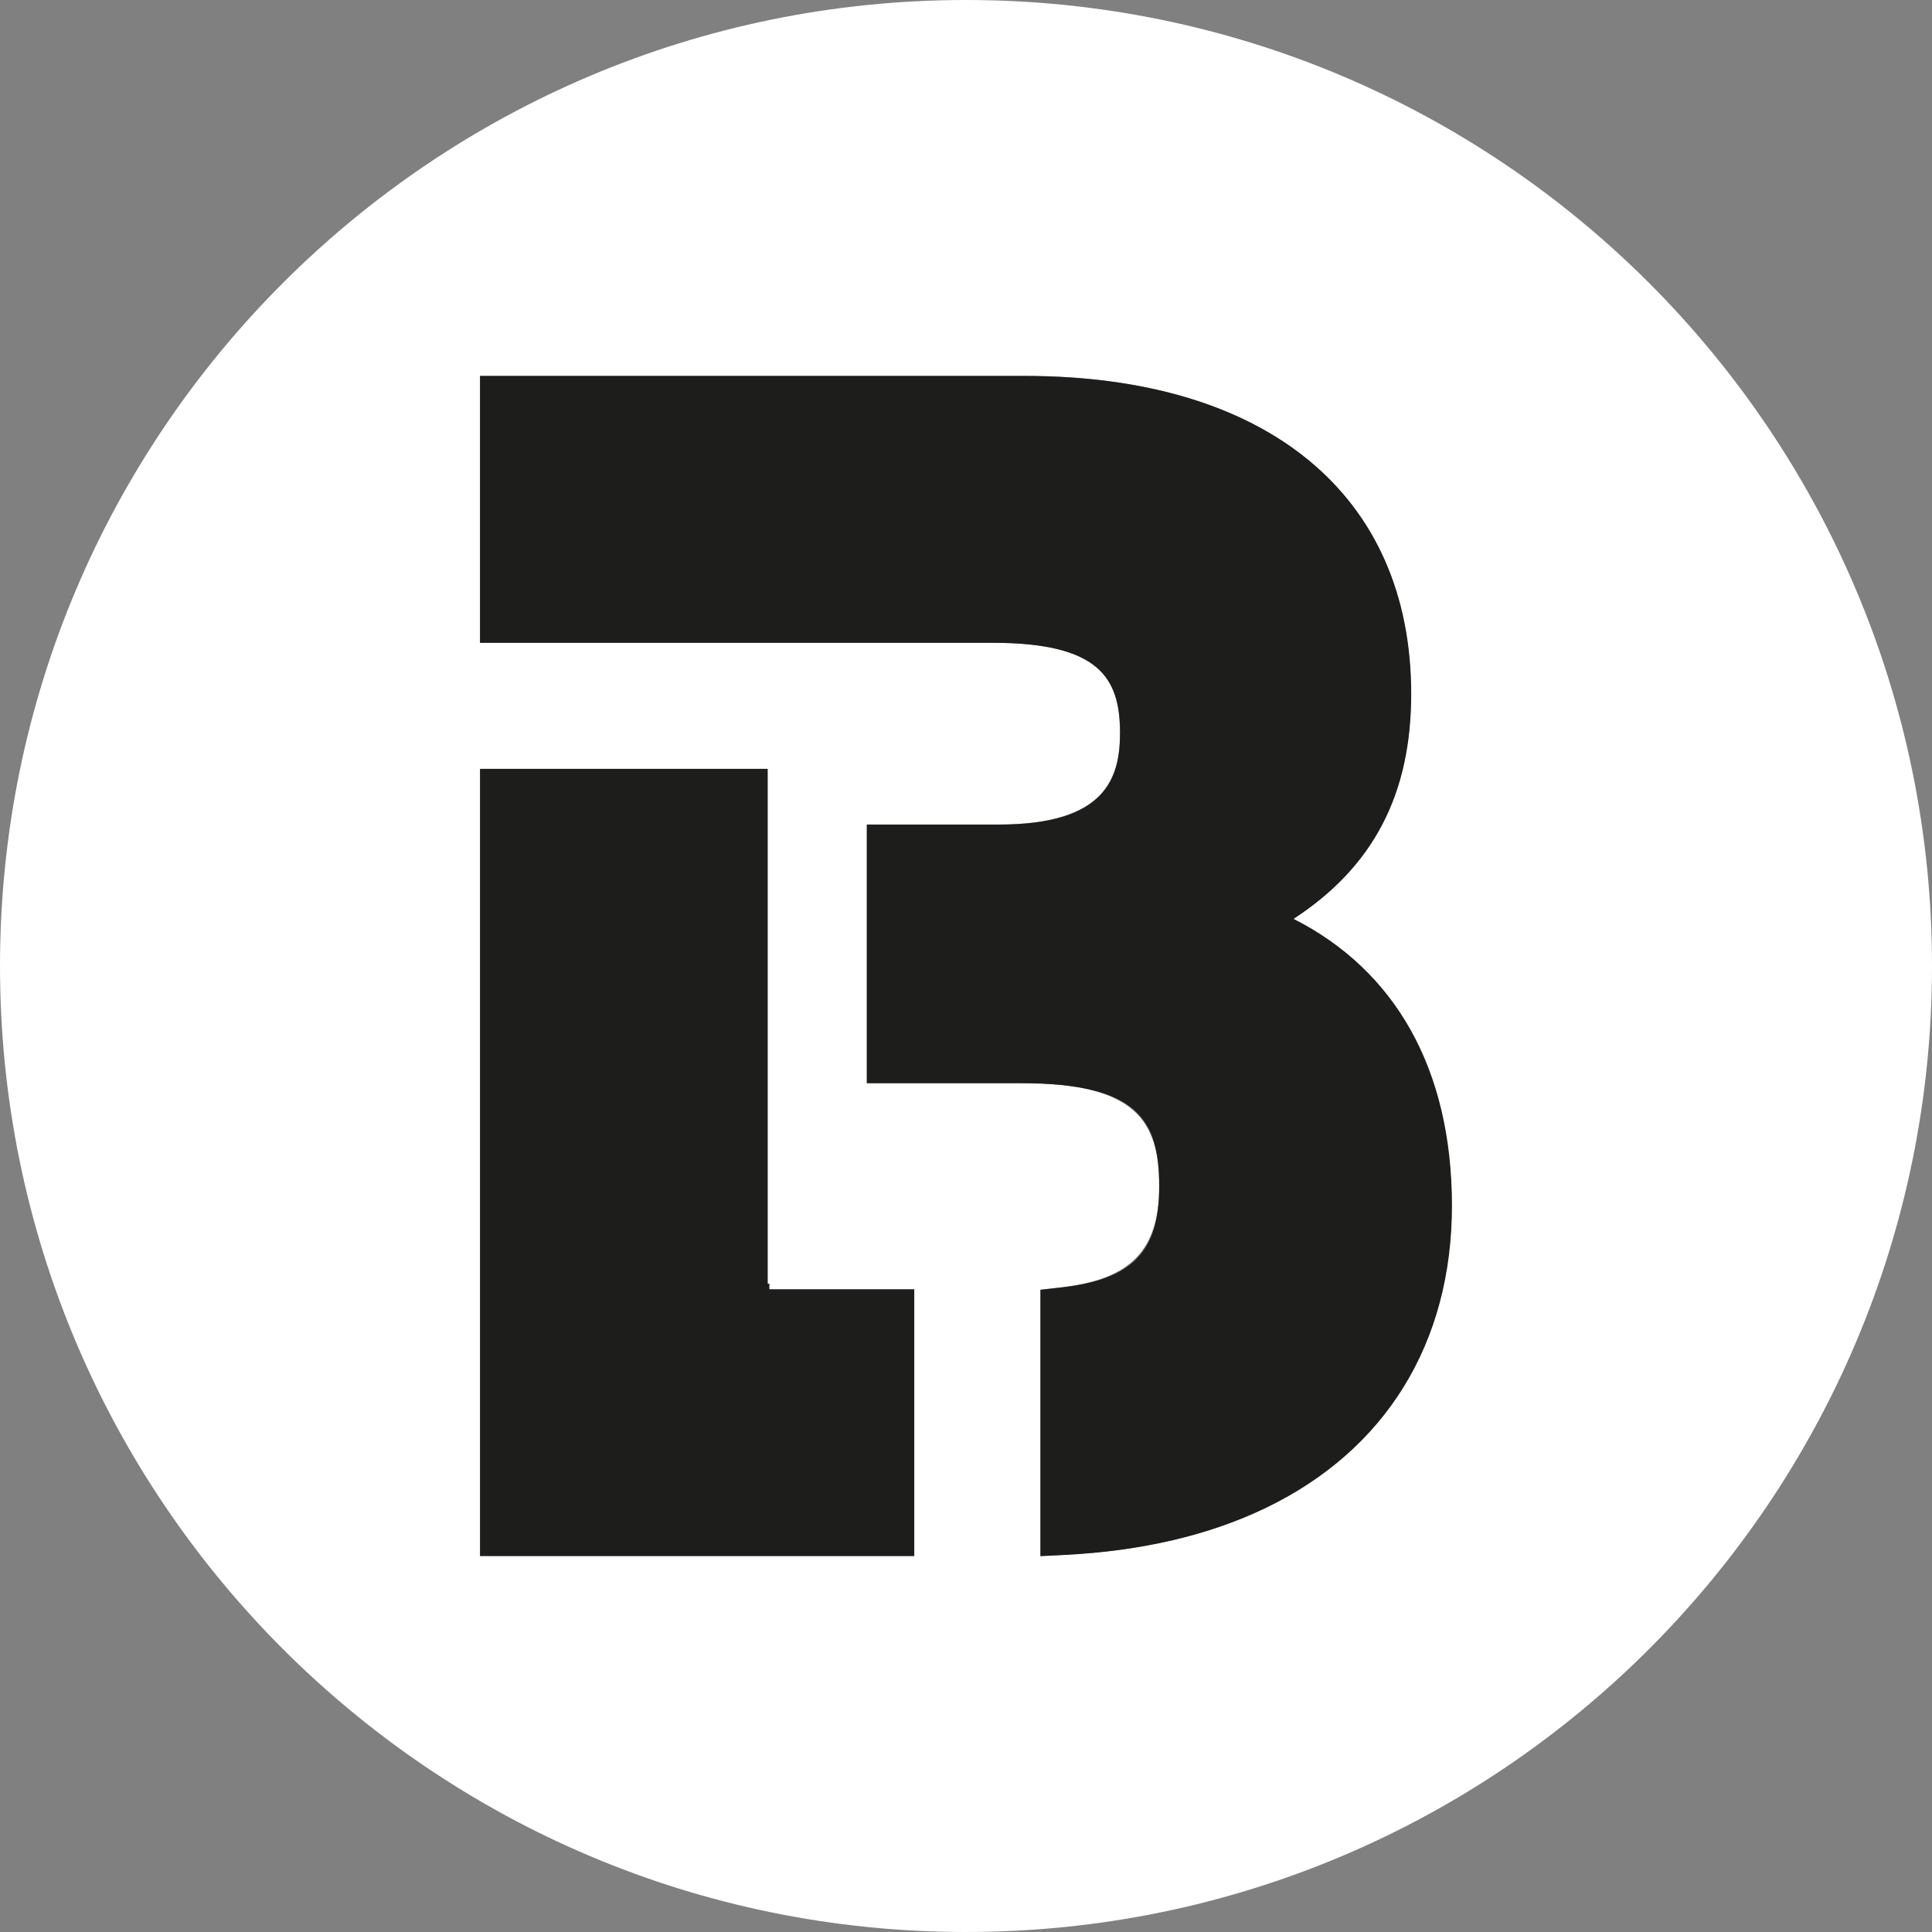
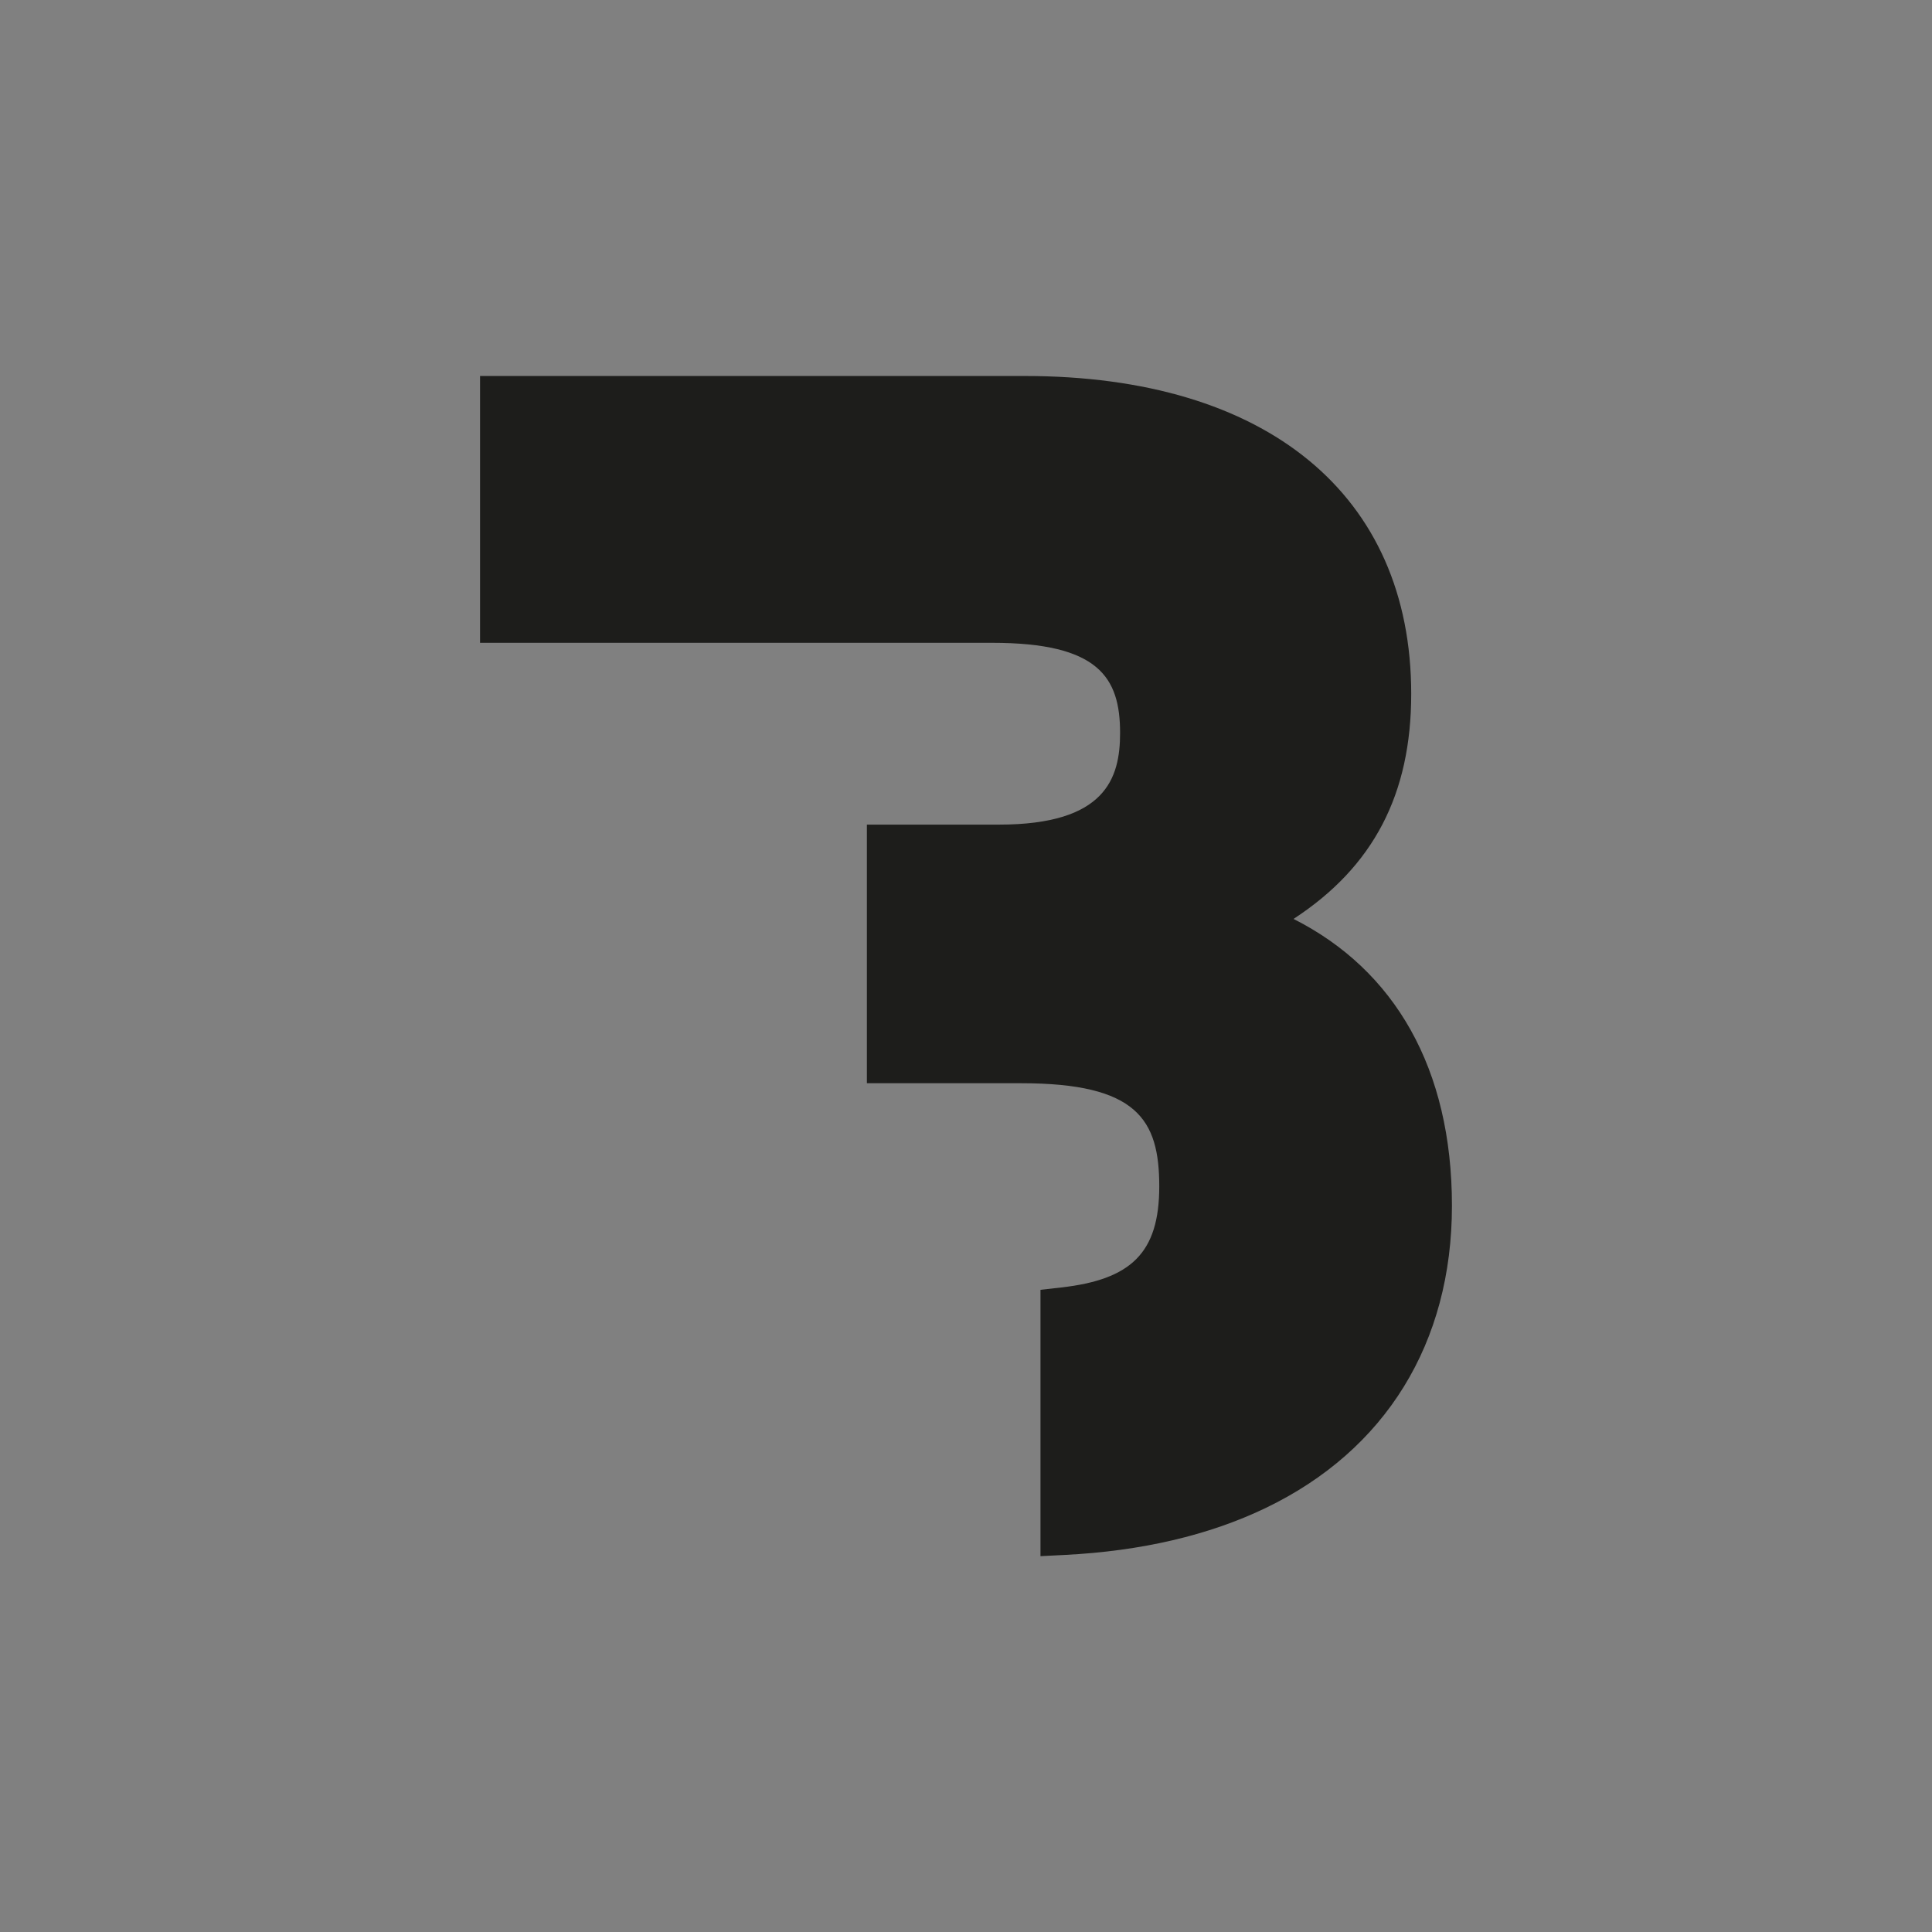
<svg xmlns="http://www.w3.org/2000/svg" id="Ebene_1" viewBox="0 0 124.76 124.76">
  <rect x="0" y="0" width="124.76" height="124.76" fill="#808080" stroke="none" />
  <defs>
    <style>.cls-1{fill:#1d1d1b;}.cls-1,.cls-2{stroke-width:0px;}.cls-2{fill:#fff;}</style>
  </defs>
-   <path class="cls-2" d="m62.38,0C27.93,0,0,27.93,0,62.38s27.93,62.38,62.38,62.38,62.38-27.93,62.38-62.38S96.83,0,62.38,0Zm-3.34,100.48h-28.04v-50.83h18.57v33.25h.1v.36h9.36v17.22Zm22.68-3.11c-3.65,1.76-8.01,2.78-12.96,3.03l-1.58.08v-17.2l1.33-.15c4.5-.51,6.34-2.4,6.34-6.53s-1.42-6.66-8.92-6.66h-9.96v-16.7h8.53c6.89,0,7.82-3,7.82-5.92,0-3.59-1.38-5.82-8.26-5.82h-14.18s0,0,0,0h-18.89v-17.23h35.16c15.63,0,24.96,7.68,24.96,20.53,0,6.47-2.43,11.16-7.6,14.53,6.54,3.3,10.23,9.88,10.23,18.52s-4.27,15.78-12.03,19.52Z" />
  <path class="cls-1" d="m83.53,59.34c5.17-3.37,7.6-8.06,7.6-14.53,0-12.86-9.33-20.53-24.96-20.53H31v17.23h18.89s14.18,0,14.18,0c6.88,0,8.26,2.23,8.26,5.82,0,2.93-.93,5.92-7.82,5.92h-8.53v16.7h9.96c7.49,0,8.92,2.34,8.92,6.66s-1.84,6.02-6.34,6.53l-1.33.15v17.2l1.58-.08c4.94-.25,9.3-1.27,12.96-3.03,7.76-3.73,12.03-10.66,12.03-19.52s-3.69-15.22-10.23-18.52Z" />
-   <polygon class="cls-1" points="49.68 82.9 49.57 82.9 49.57 49.65 31 49.65 31 100.48 59.04 100.48 59.04 83.26 49.68 83.26 49.68 82.9" />
</svg>